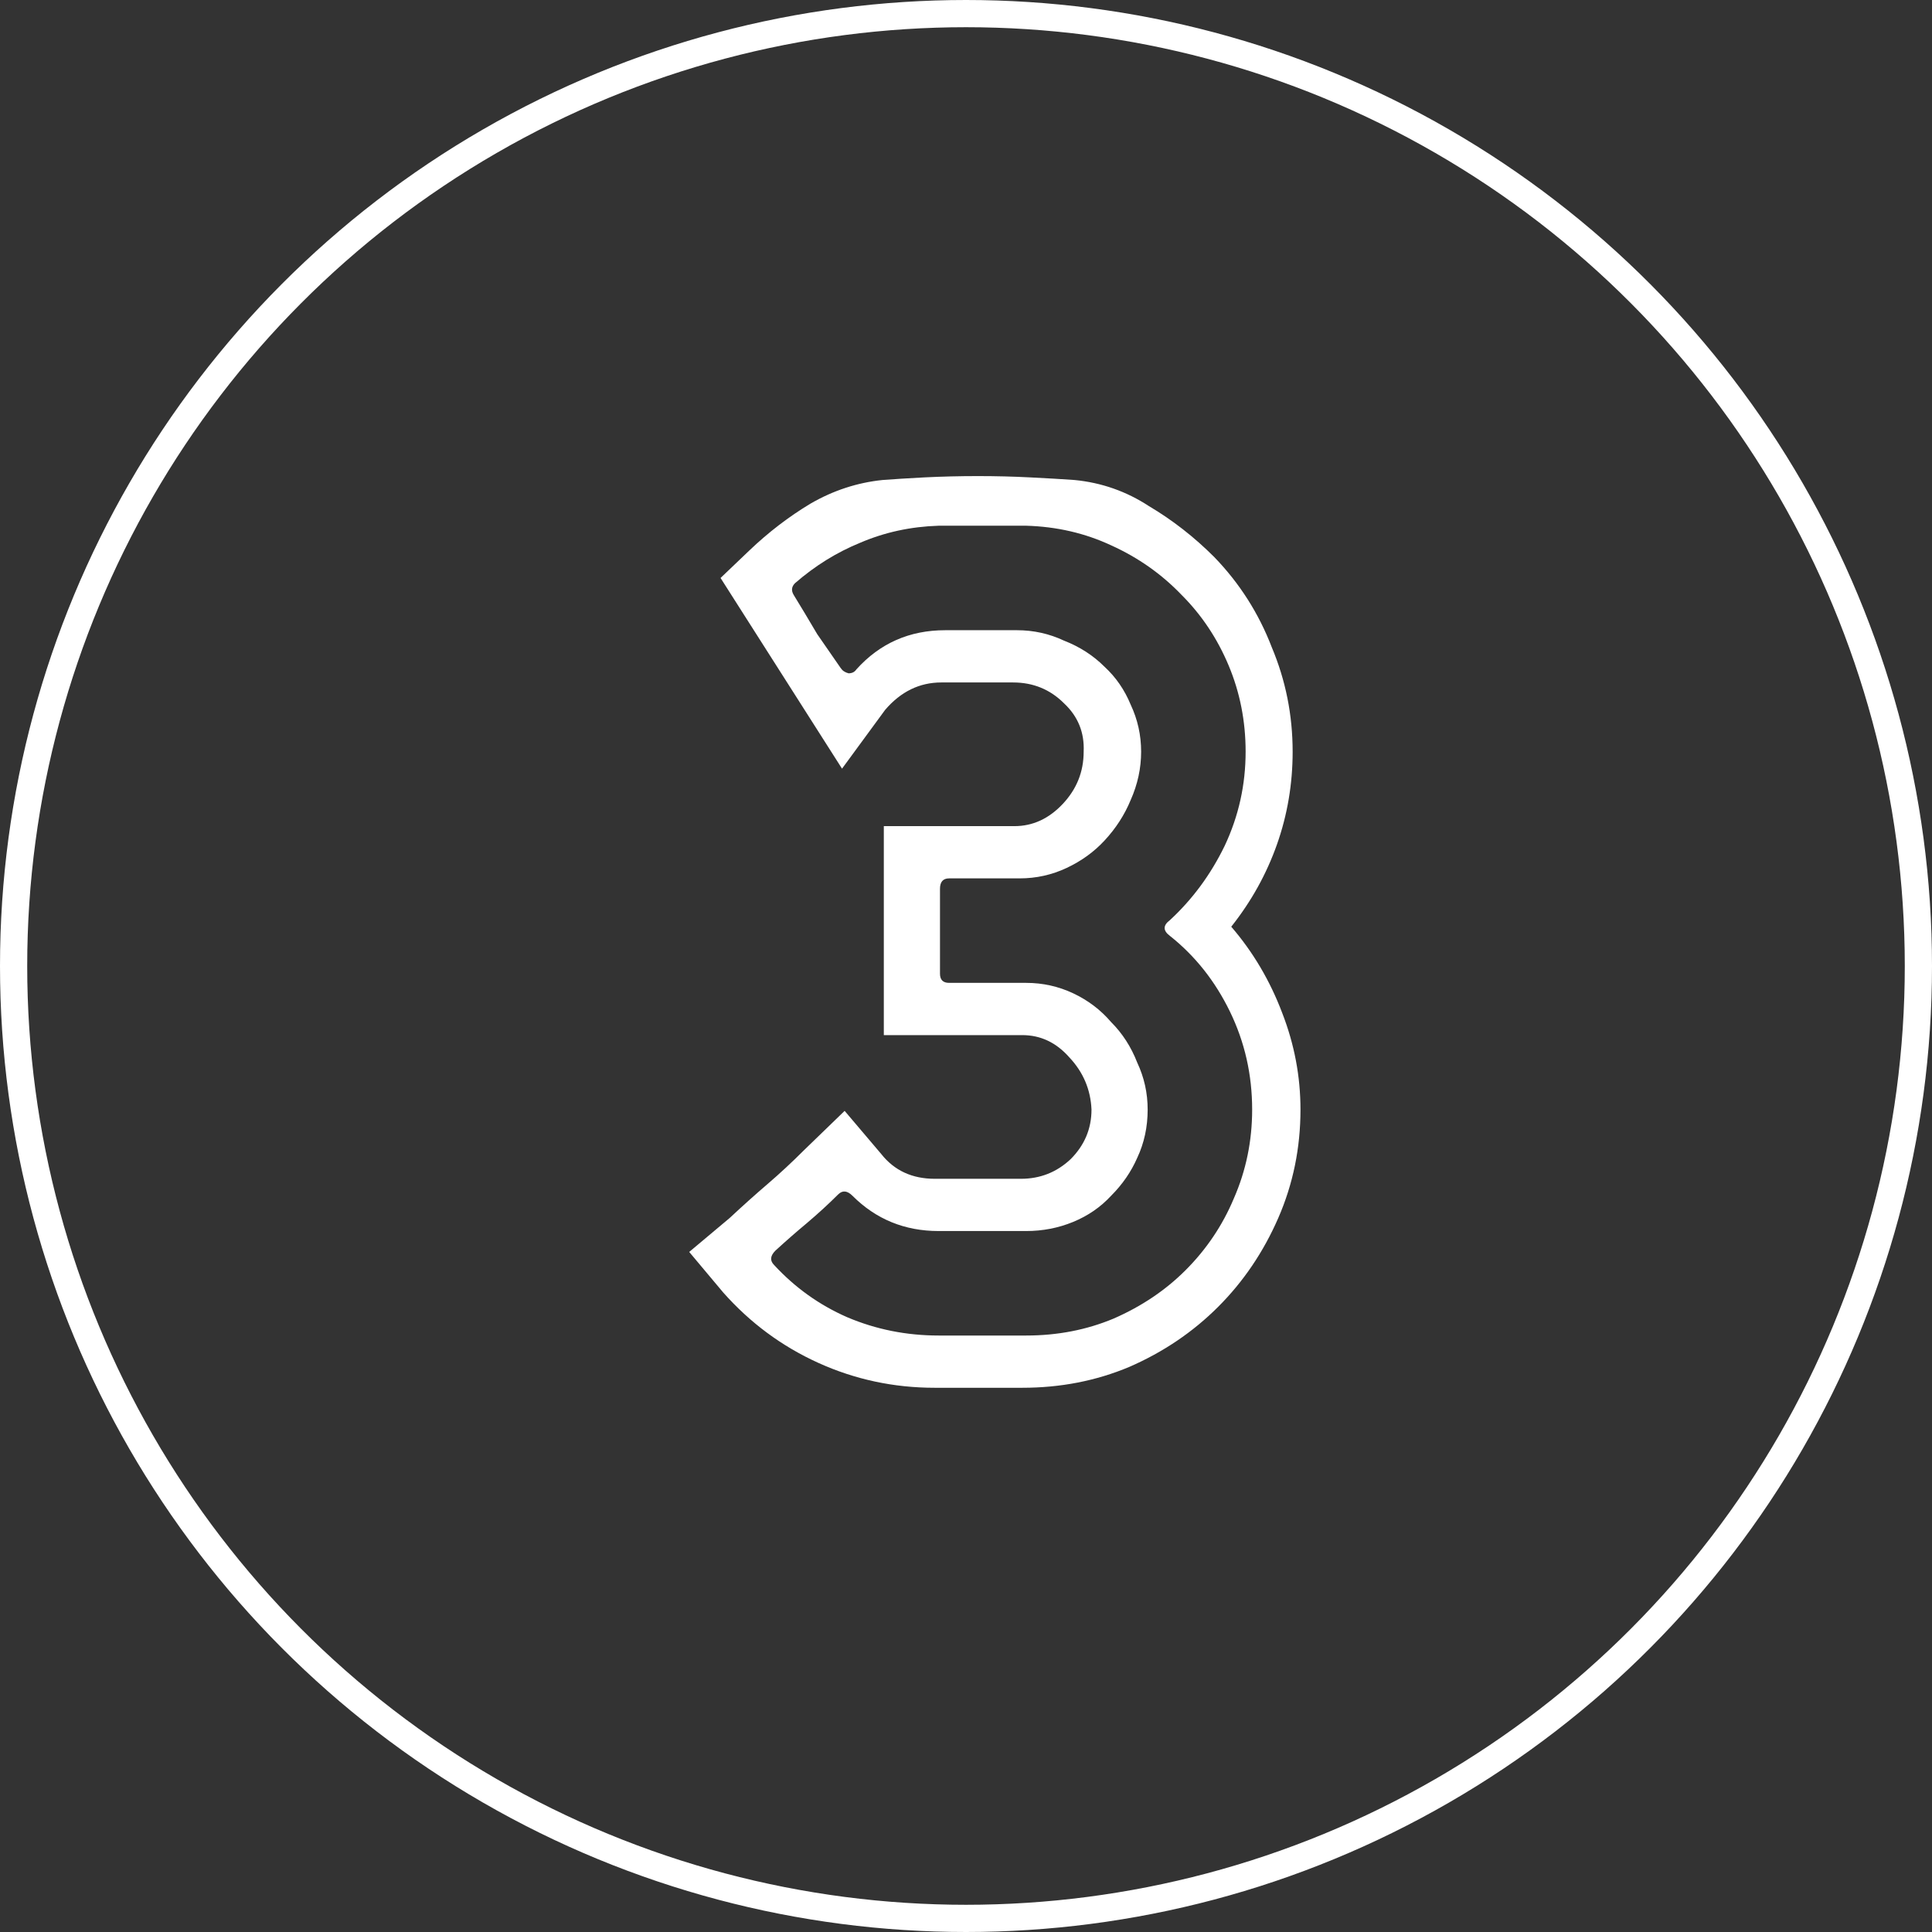
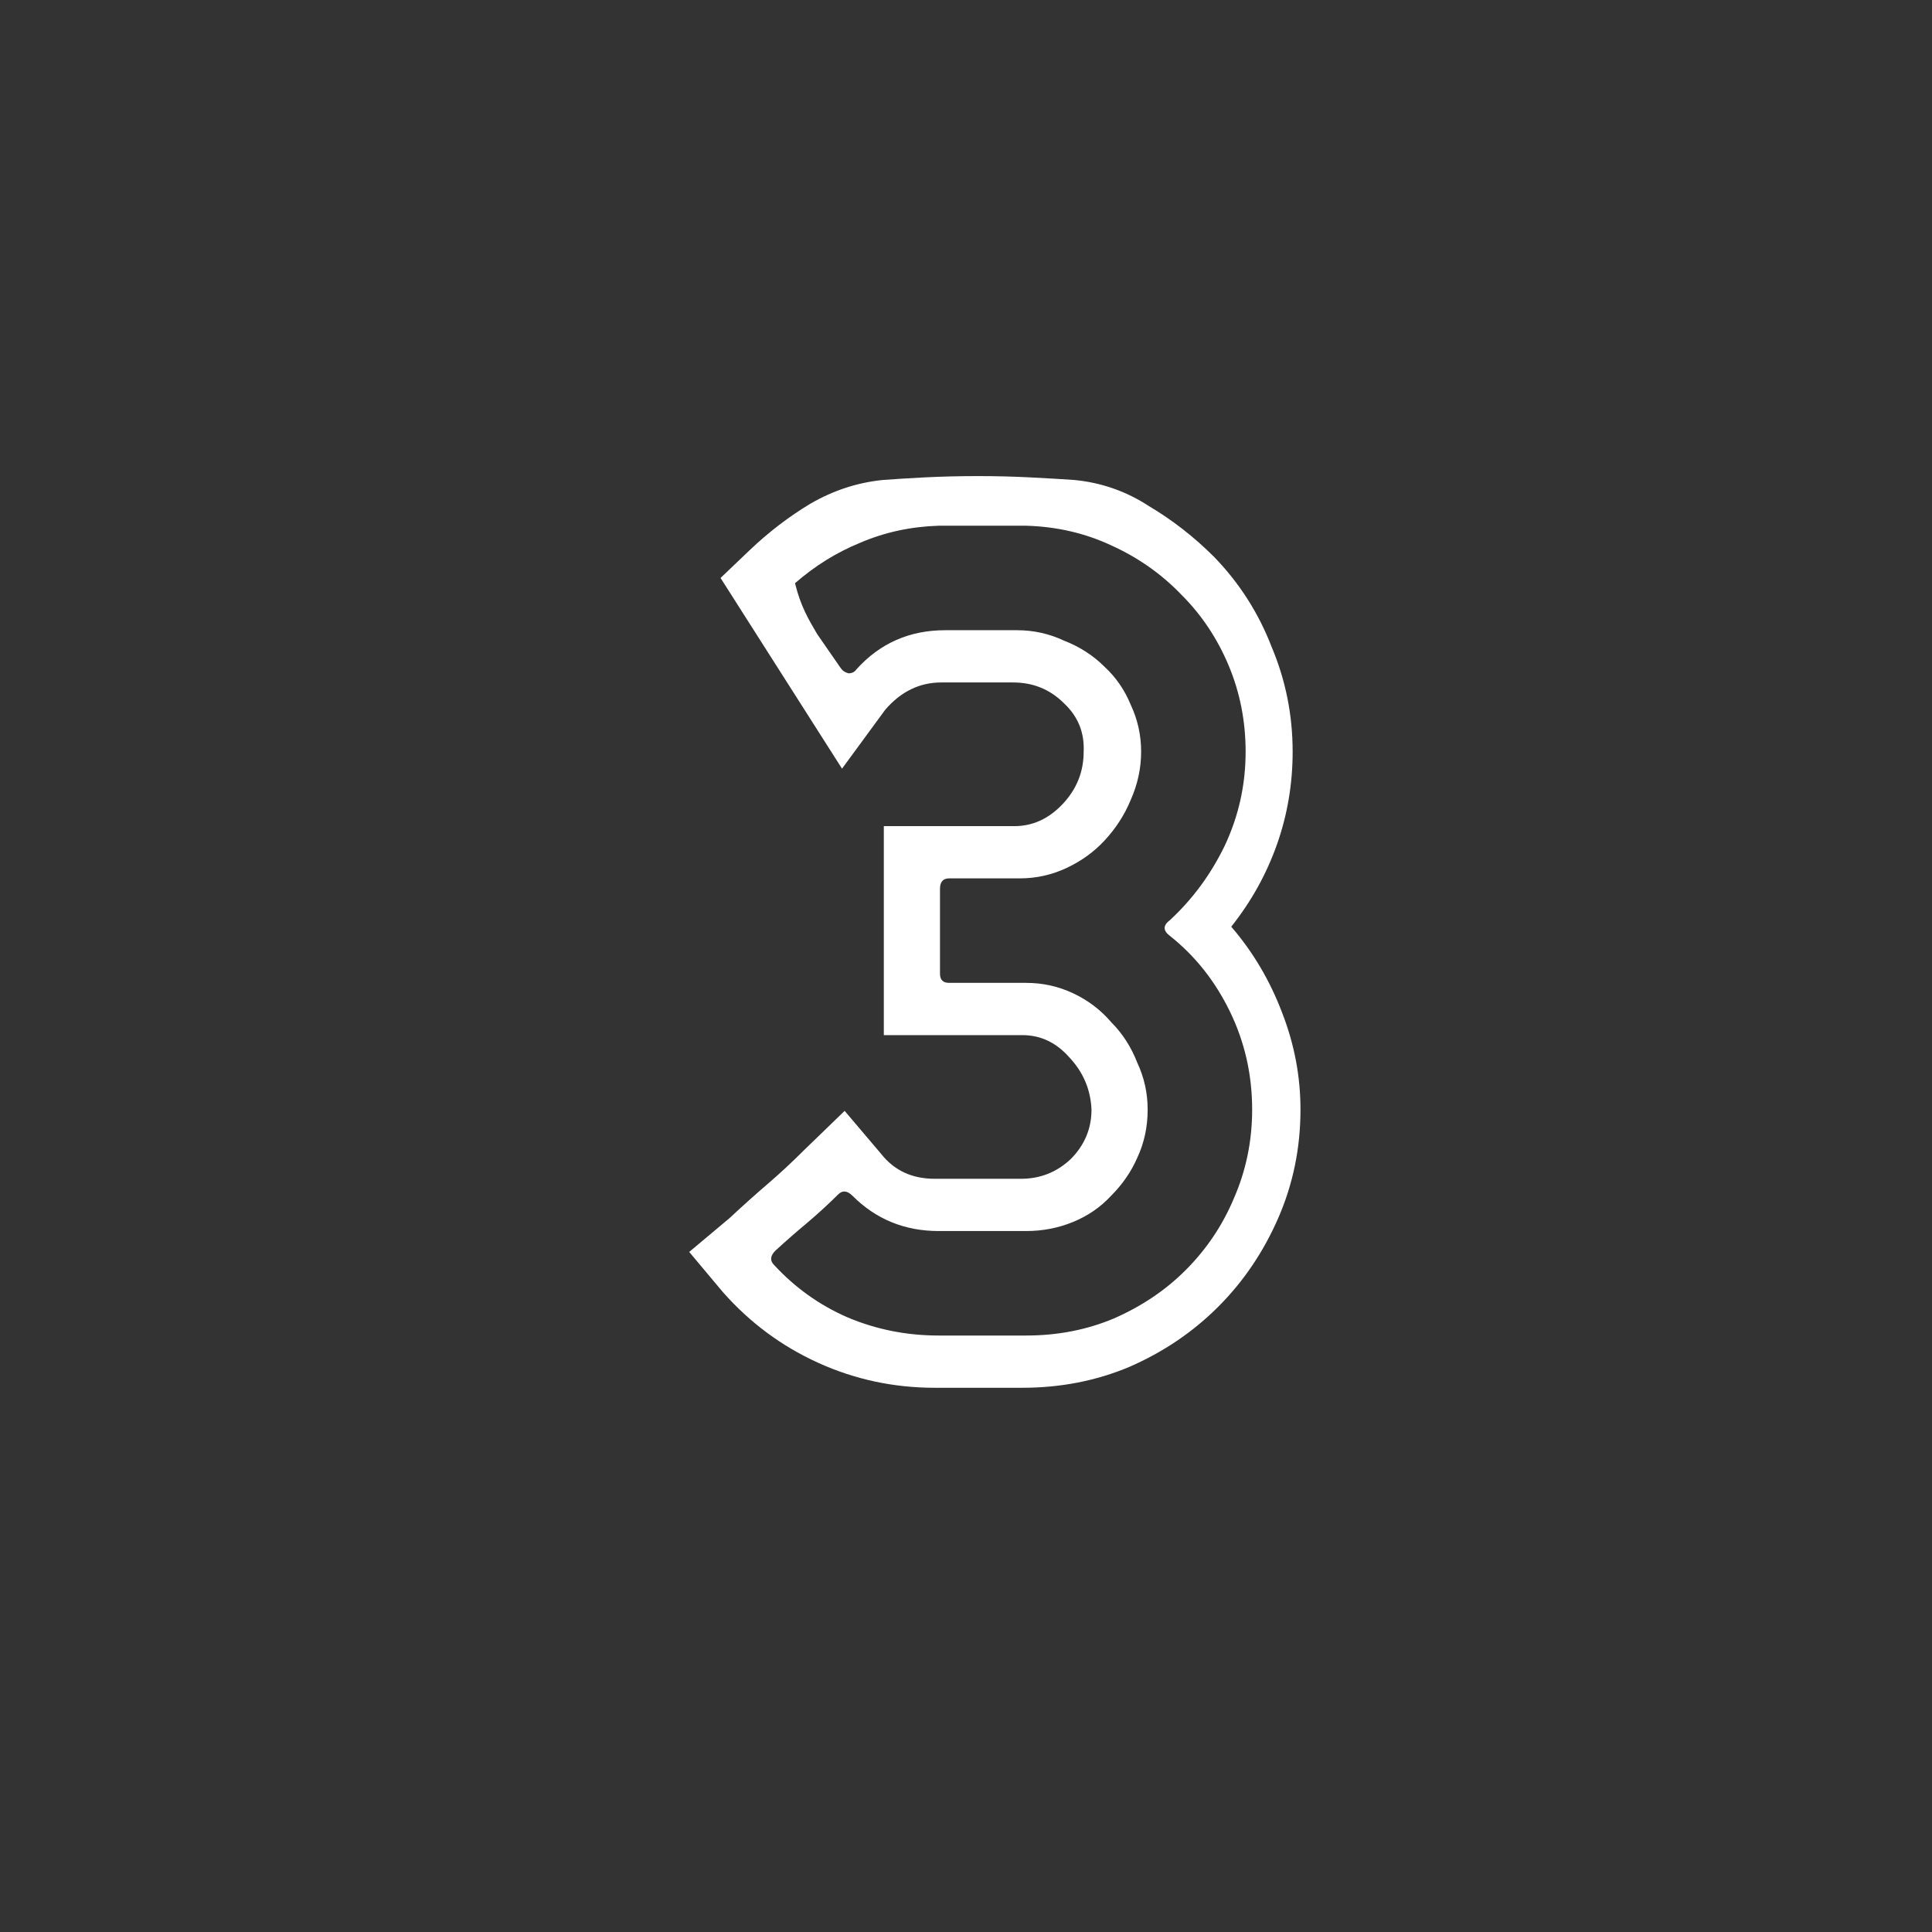
<svg xmlns="http://www.w3.org/2000/svg" width="71" height="71" viewBox="0 0 71 71" fill="none">
  <rect x="0" y="0" width="71" height="71" fill="#333333" stroke="none" />
-   <circle cx="35.5" cy="35.5" r="35" stroke="white" />
-   <path d="M45.248 34.056C46.048 34.984 46.672 36.04 47.12 37.224C47.568 38.376 47.792 39.56 47.792 40.776C47.792 42.184 47.52 43.512 46.976 44.76C46.432 46.008 45.696 47.096 44.768 48.024C43.84 48.952 42.752 49.688 41.504 50.232C40.288 50.744 38.976 51 37.568 51H34.352C32.848 51 31.424 50.696 30.08 50.088C28.736 49.48 27.568 48.616 26.576 47.496L25.328 46.008L26.816 44.76C27.296 44.312 27.76 43.896 28.208 43.512C28.656 43.128 29.104 42.712 29.552 42.264L31.04 40.824L32.384 42.408C32.864 43.016 33.52 43.32 34.352 43.32H37.52C38.224 43.32 38.832 43.08 39.344 42.6C39.856 42.088 40.112 41.48 40.112 40.776C40.08 40.04 39.808 39.4 39.296 38.856C38.816 38.312 38.24 38.04 37.568 38.04H32.48V30.36H37.28C37.952 30.36 38.544 30.088 39.056 29.544C39.568 29 39.824 28.36 39.824 27.624C39.856 26.92 39.616 26.328 39.104 25.848C38.592 25.336 37.968 25.08 37.232 25.08H34.592C33.792 25.08 33.104 25.416 32.528 26.088L30.944 28.248L26.48 21.24L27.536 20.232C28.24 19.56 28.992 18.984 29.792 18.504C30.624 18.024 31.504 17.736 32.432 17.64C32.848 17.608 33.36 17.576 33.968 17.544C34.608 17.512 35.264 17.496 35.936 17.496C36.608 17.496 37.248 17.512 37.856 17.544C38.496 17.576 39.04 17.608 39.488 17.64C40.48 17.736 41.392 18.056 42.224 18.6C43.088 19.112 43.888 19.736 44.624 20.472C45.552 21.432 46.256 22.536 46.736 23.784C47.248 25 47.504 26.28 47.504 27.624C47.504 28.808 47.312 29.944 46.928 31.032C46.544 32.12 45.984 33.128 45.248 34.056ZM37.712 49.08C38.864 49.08 39.936 48.872 40.928 48.456C41.952 48.008 42.832 47.416 43.568 46.68C44.336 45.912 44.928 45.032 45.344 44.04C45.792 43.016 46.016 41.928 46.016 40.776C46.016 39.496 45.744 38.296 45.2 37.176C44.656 36.056 43.92 35.128 42.992 34.392C42.736 34.2 42.736 34.008 42.992 33.816C43.824 33.048 44.496 32.136 45.008 31.08C45.52 29.992 45.776 28.84 45.776 27.624C45.776 26.504 45.568 25.448 45.152 24.456C44.736 23.464 44.16 22.6 43.424 21.864C42.688 21.096 41.824 20.488 40.832 20.04C39.872 19.592 38.832 19.352 37.712 19.32H37.664H34.544H34.496C33.472 19.352 32.512 19.56 31.616 19.944C30.752 20.296 29.952 20.792 29.216 21.432C29.088 21.56 29.072 21.704 29.168 21.864C29.424 22.28 29.712 22.76 30.032 23.304C30.384 23.816 30.672 24.232 30.896 24.552C30.96 24.648 31.056 24.712 31.184 24.744C31.312 24.744 31.408 24.696 31.472 24.6C32.336 23.64 33.424 23.16 34.736 23.16H37.376C37.984 23.16 38.56 23.288 39.104 23.544C39.68 23.768 40.176 24.088 40.592 24.504C41.008 24.888 41.328 25.352 41.552 25.896C41.808 26.44 41.936 27.016 41.936 27.624C41.936 28.232 41.808 28.824 41.552 29.4C41.328 29.944 41.008 30.44 40.592 30.888C40.208 31.304 39.744 31.64 39.2 31.896C38.656 32.152 38.08 32.28 37.472 32.28H34.88C34.656 32.28 34.544 32.408 34.544 32.664V35.784C34.544 36.008 34.656 36.12 34.88 36.12H37.712C38.32 36.12 38.896 36.248 39.44 36.504C39.984 36.76 40.448 37.112 40.832 37.56C41.248 37.976 41.568 38.472 41.792 39.048C42.048 39.592 42.176 40.168 42.176 40.776C42.176 41.416 42.048 42.008 41.792 42.552C41.568 43.064 41.248 43.528 40.832 43.944C40.448 44.36 39.984 44.68 39.44 44.904C38.896 45.128 38.32 45.24 37.712 45.24H37.664H34.544H34.496C33.248 45.24 32.192 44.808 31.328 43.944C31.136 43.752 30.96 43.736 30.8 43.896C30.448 44.248 30.064 44.6 29.648 44.952C29.264 45.272 28.88 45.608 28.496 45.96C28.304 46.152 28.288 46.328 28.448 46.488C29.216 47.32 30.112 47.96 31.136 48.408C32.192 48.856 33.312 49.08 34.496 49.08H34.544H37.664H37.712Z" fill="white" />
+   <path d="M45.248 34.056C46.048 34.984 46.672 36.04 47.12 37.224C47.568 38.376 47.792 39.56 47.792 40.776C47.792 42.184 47.52 43.512 46.976 44.76C46.432 46.008 45.696 47.096 44.768 48.024C43.84 48.952 42.752 49.688 41.504 50.232C40.288 50.744 38.976 51 37.568 51H34.352C32.848 51 31.424 50.696 30.08 50.088C28.736 49.48 27.568 48.616 26.576 47.496L25.328 46.008L26.816 44.76C27.296 44.312 27.76 43.896 28.208 43.512C28.656 43.128 29.104 42.712 29.552 42.264L31.04 40.824L32.384 42.408C32.864 43.016 33.52 43.32 34.352 43.32H37.52C38.224 43.32 38.832 43.08 39.344 42.6C39.856 42.088 40.112 41.48 40.112 40.776C40.08 40.04 39.808 39.4 39.296 38.856C38.816 38.312 38.24 38.04 37.568 38.04H32.48V30.36H37.28C37.952 30.36 38.544 30.088 39.056 29.544C39.568 29 39.824 28.36 39.824 27.624C39.856 26.92 39.616 26.328 39.104 25.848C38.592 25.336 37.968 25.08 37.232 25.08H34.592C33.792 25.08 33.104 25.416 32.528 26.088L30.944 28.248L26.48 21.24L27.536 20.232C28.24 19.56 28.992 18.984 29.792 18.504C30.624 18.024 31.504 17.736 32.432 17.64C32.848 17.608 33.36 17.576 33.968 17.544C34.608 17.512 35.264 17.496 35.936 17.496C36.608 17.496 37.248 17.512 37.856 17.544C38.496 17.576 39.04 17.608 39.488 17.64C40.48 17.736 41.392 18.056 42.224 18.6C43.088 19.112 43.888 19.736 44.624 20.472C45.552 21.432 46.256 22.536 46.736 23.784C47.248 25 47.504 26.28 47.504 27.624C47.504 28.808 47.312 29.944 46.928 31.032C46.544 32.12 45.984 33.128 45.248 34.056ZM37.712 49.08C38.864 49.08 39.936 48.872 40.928 48.456C41.952 48.008 42.832 47.416 43.568 46.68C44.336 45.912 44.928 45.032 45.344 44.04C45.792 43.016 46.016 41.928 46.016 40.776C46.016 39.496 45.744 38.296 45.2 37.176C44.656 36.056 43.92 35.128 42.992 34.392C42.736 34.2 42.736 34.008 42.992 33.816C43.824 33.048 44.496 32.136 45.008 31.08C45.52 29.992 45.776 28.84 45.776 27.624C45.776 26.504 45.568 25.448 45.152 24.456C44.736 23.464 44.16 22.6 43.424 21.864C42.688 21.096 41.824 20.488 40.832 20.04C39.872 19.592 38.832 19.352 37.712 19.32H37.664H34.544H34.496C33.472 19.352 32.512 19.56 31.616 19.944C30.752 20.296 29.952 20.792 29.216 21.432C29.424 22.28 29.712 22.76 30.032 23.304C30.384 23.816 30.672 24.232 30.896 24.552C30.96 24.648 31.056 24.712 31.184 24.744C31.312 24.744 31.408 24.696 31.472 24.6C32.336 23.64 33.424 23.16 34.736 23.16H37.376C37.984 23.16 38.56 23.288 39.104 23.544C39.68 23.768 40.176 24.088 40.592 24.504C41.008 24.888 41.328 25.352 41.552 25.896C41.808 26.44 41.936 27.016 41.936 27.624C41.936 28.232 41.808 28.824 41.552 29.4C41.328 29.944 41.008 30.44 40.592 30.888C40.208 31.304 39.744 31.64 39.2 31.896C38.656 32.152 38.08 32.28 37.472 32.28H34.88C34.656 32.28 34.544 32.408 34.544 32.664V35.784C34.544 36.008 34.656 36.12 34.88 36.12H37.712C38.32 36.12 38.896 36.248 39.44 36.504C39.984 36.76 40.448 37.112 40.832 37.56C41.248 37.976 41.568 38.472 41.792 39.048C42.048 39.592 42.176 40.168 42.176 40.776C42.176 41.416 42.048 42.008 41.792 42.552C41.568 43.064 41.248 43.528 40.832 43.944C40.448 44.36 39.984 44.68 39.44 44.904C38.896 45.128 38.32 45.24 37.712 45.24H37.664H34.544H34.496C33.248 45.24 32.192 44.808 31.328 43.944C31.136 43.752 30.96 43.736 30.8 43.896C30.448 44.248 30.064 44.6 29.648 44.952C29.264 45.272 28.88 45.608 28.496 45.96C28.304 46.152 28.288 46.328 28.448 46.488C29.216 47.32 30.112 47.96 31.136 48.408C32.192 48.856 33.312 49.08 34.496 49.08H34.544H37.664H37.712Z" fill="white" />
</svg>